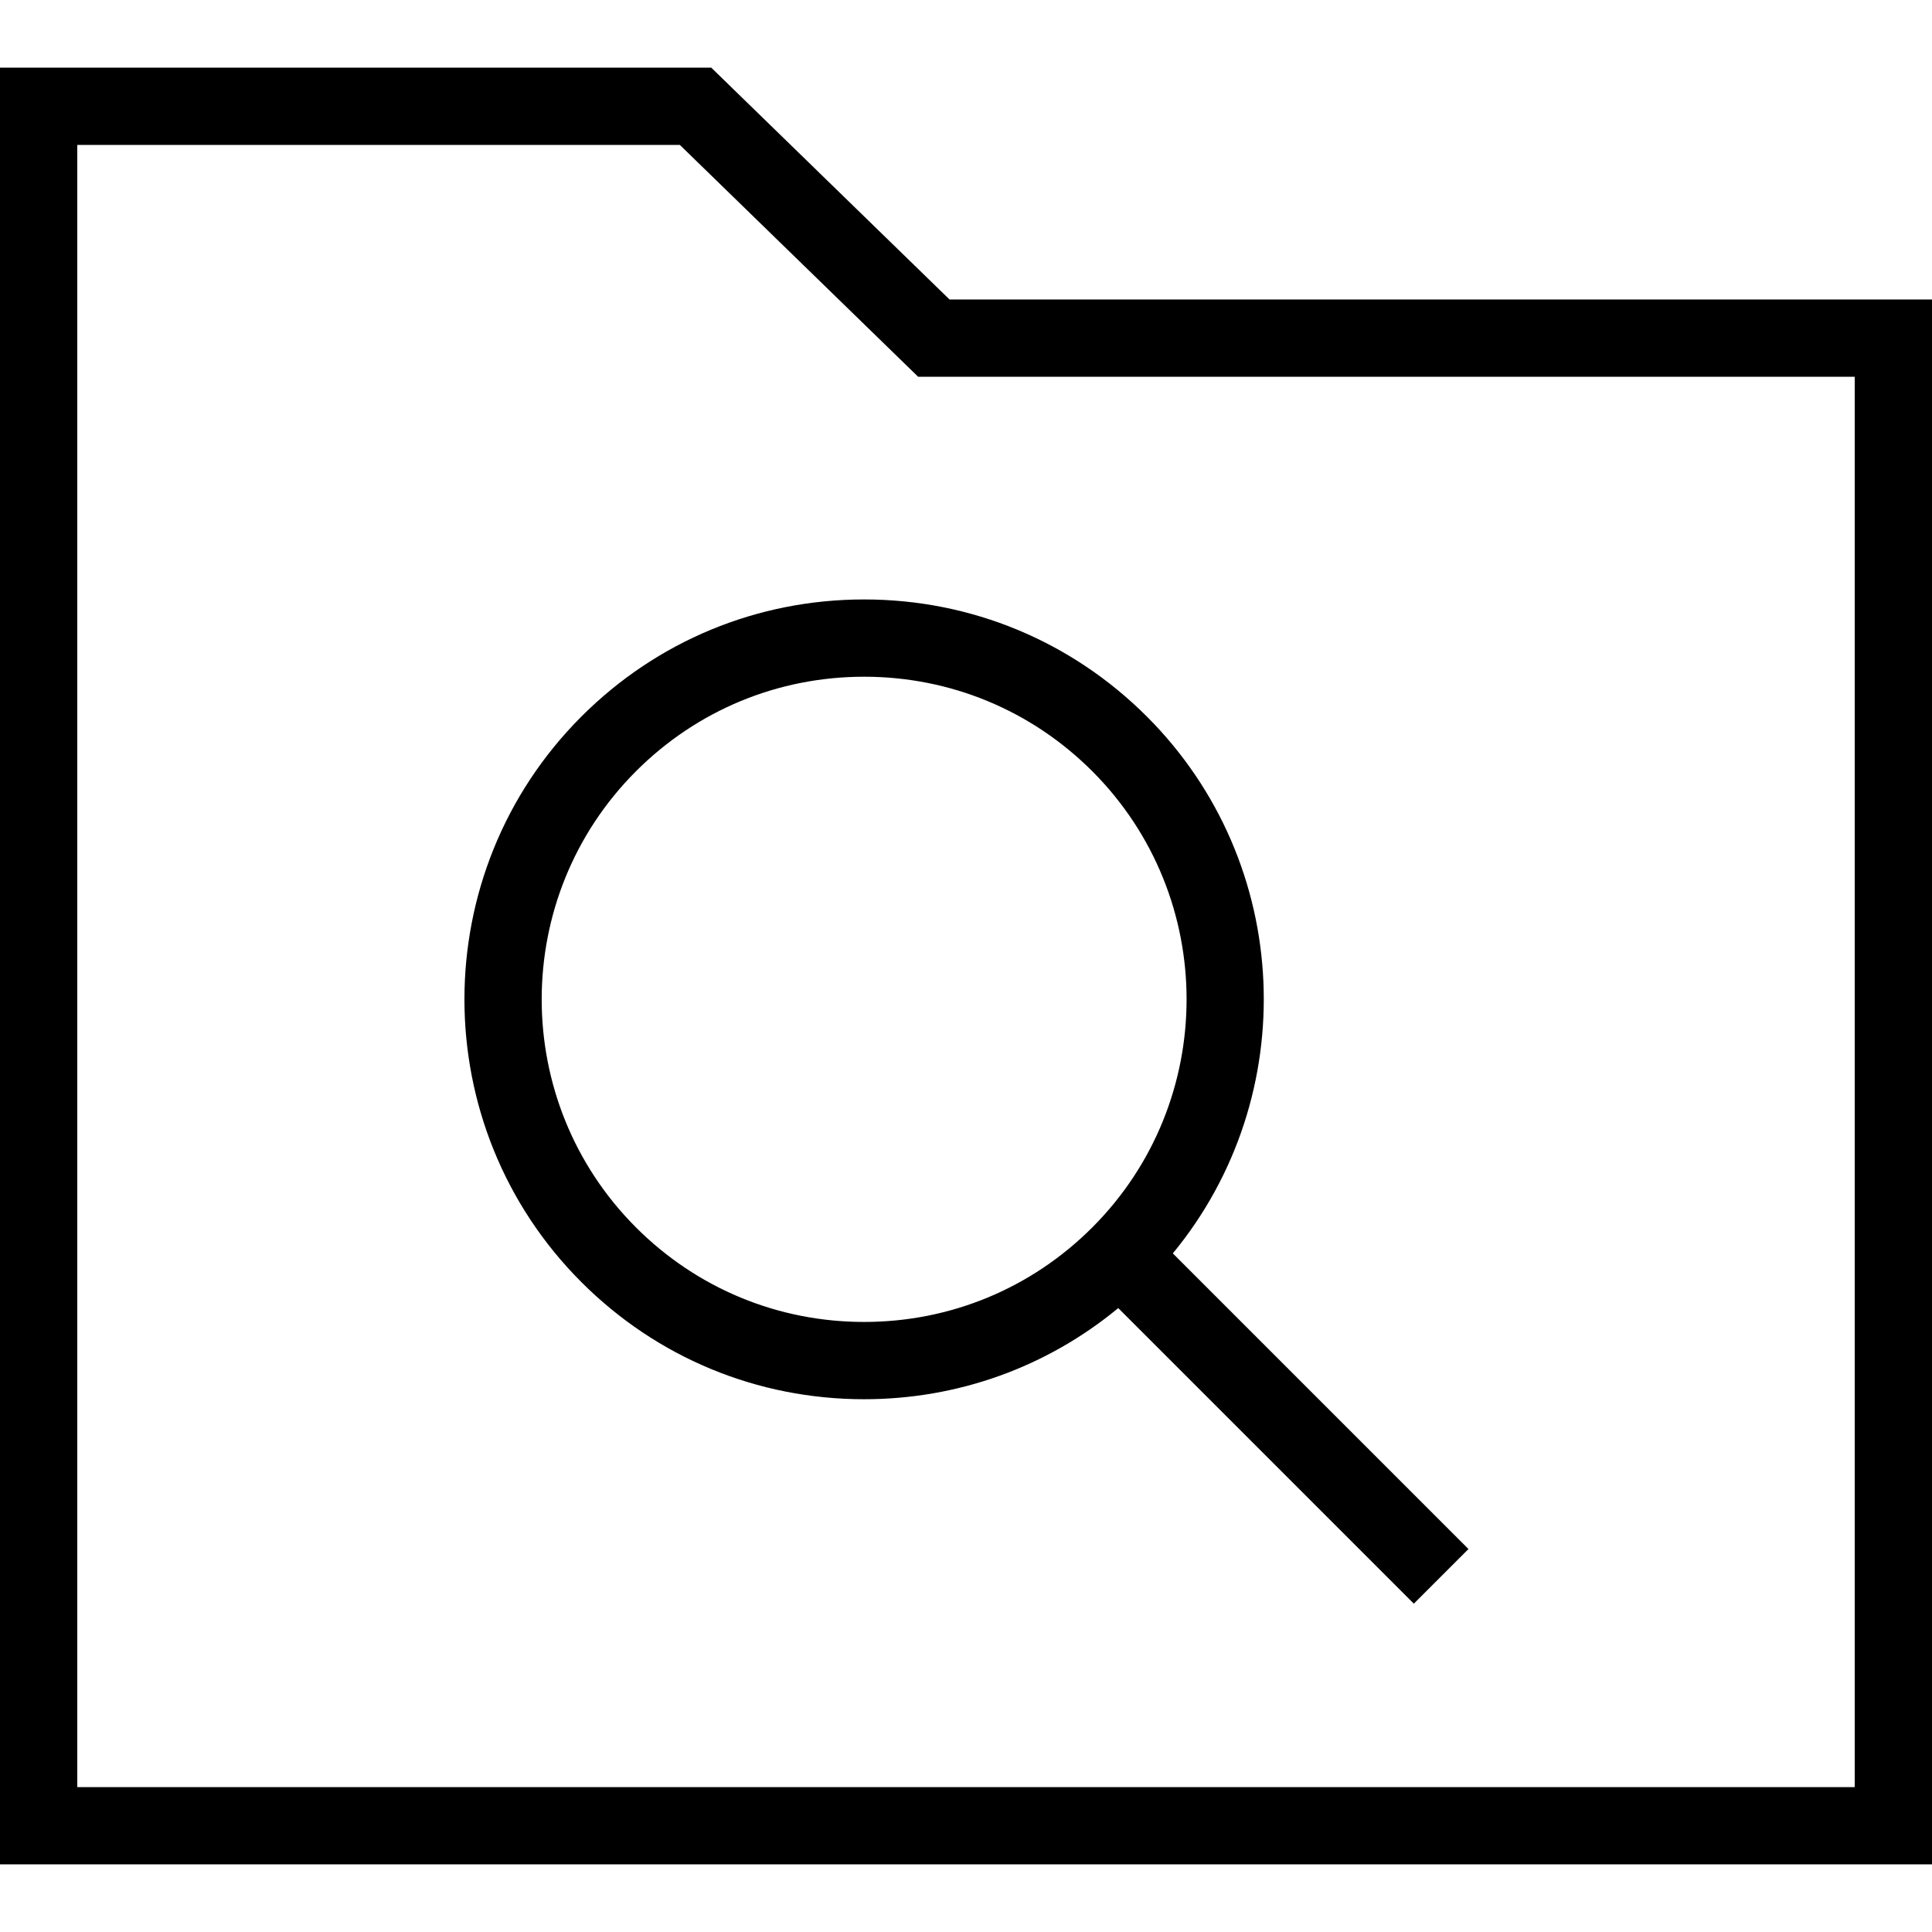
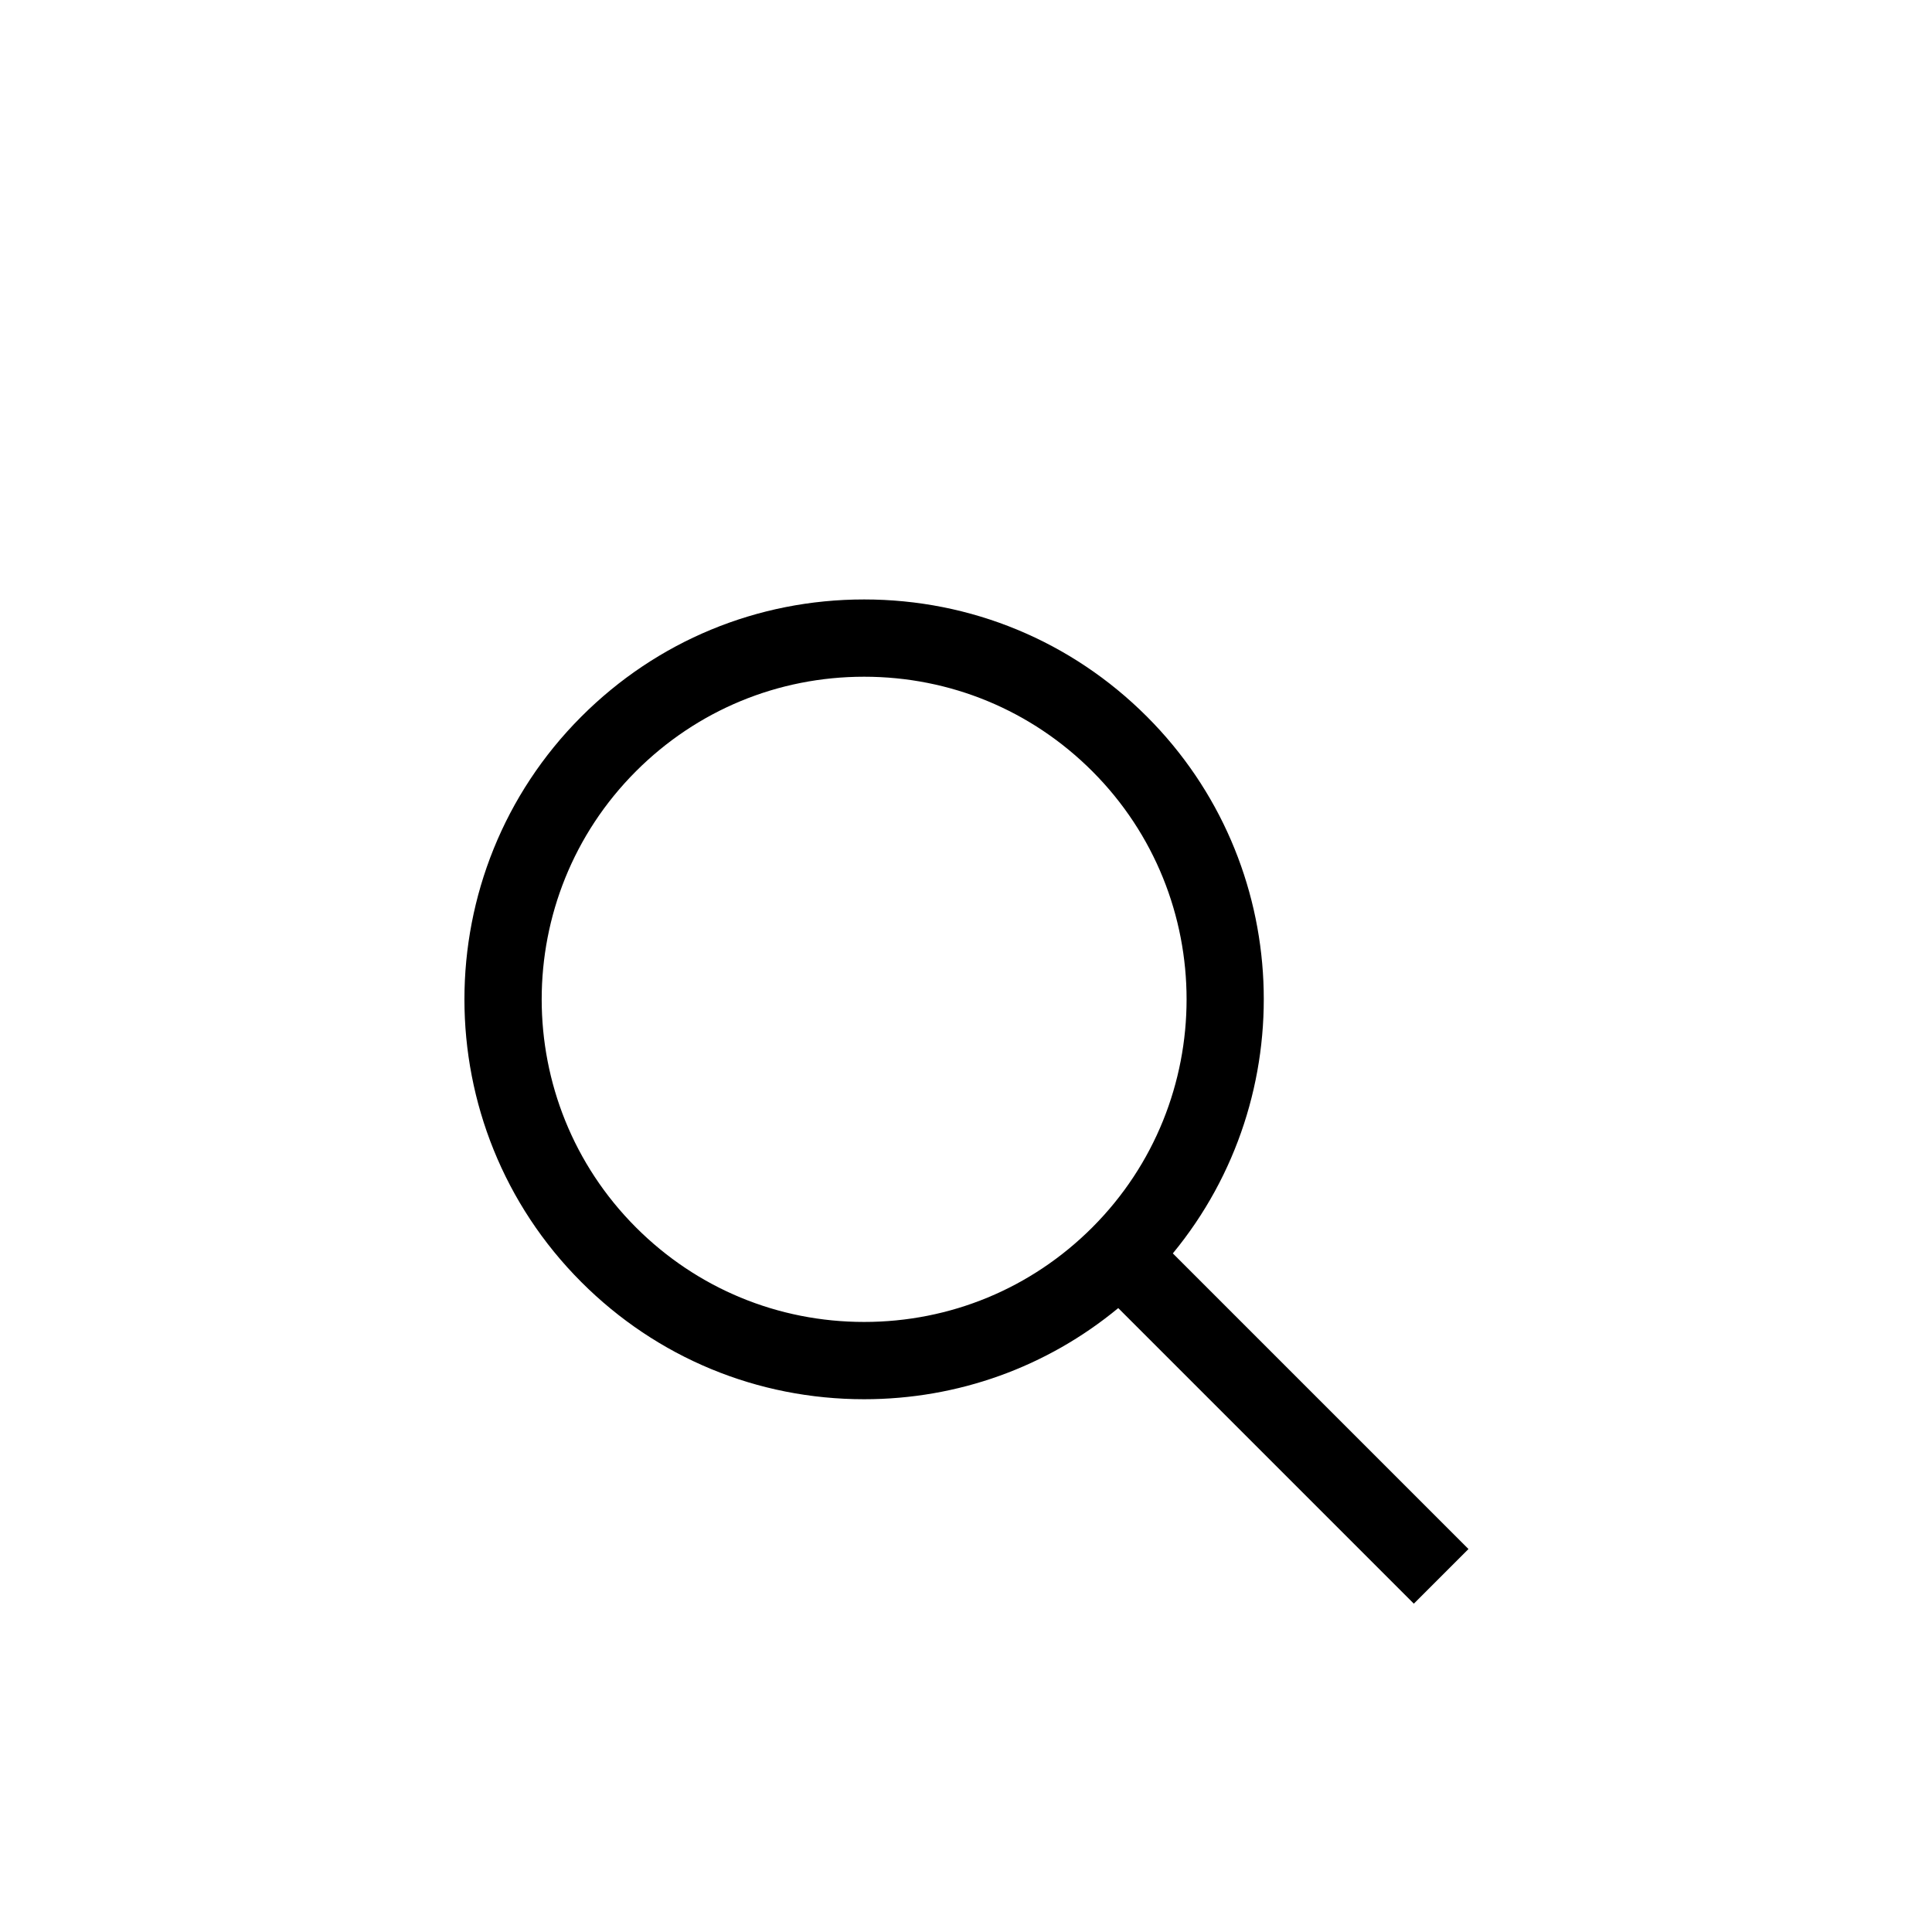
<svg xmlns="http://www.w3.org/2000/svg" fill="#000000" height="800px" width="800px" version="1.1" id="Layer_1" viewBox="0 0 492.308 492.308" xml:space="preserve">
  <g>
    <g>
-       <path d="M241.952,76.308l-60.721-59.077H0v457.846h492.308V76.308H241.952z M472.615,455.385H19.692V36.923h153.538L233.952,96    h238.663V455.385z" />
-     </g>
+       </g>
  </g>
  <g>
    <g>
      <path d="M298.859,319.387c32.959-39.989,30.772-99.41-6.609-136.791c-19.25-19.25-44.837-29.846-72.058-29.846    c-27.221,0-52.808,10.596-72.048,29.846c-39.731,39.731-39.731,104.375,0,144.106c19.24,19.25,44.827,29.846,72.048,29.846    c23.912,0,46.555-8.188,64.757-23.224l75.32,75.32l13.923-13.923L298.859,319.387z M278.327,312.779    c-15.529,15.529-36.173,24.077-58.135,24.077s-42.596-8.548-58.125-24.077c-32.048-32.058-32.048-84.202,0-116.26    c15.529-15.529,36.163-24.077,58.125-24.077s42.606,8.548,58.135,24.077C310.375,228.577,310.375,280.721,278.327,312.779z" />
    </g>
  </g>
</svg>